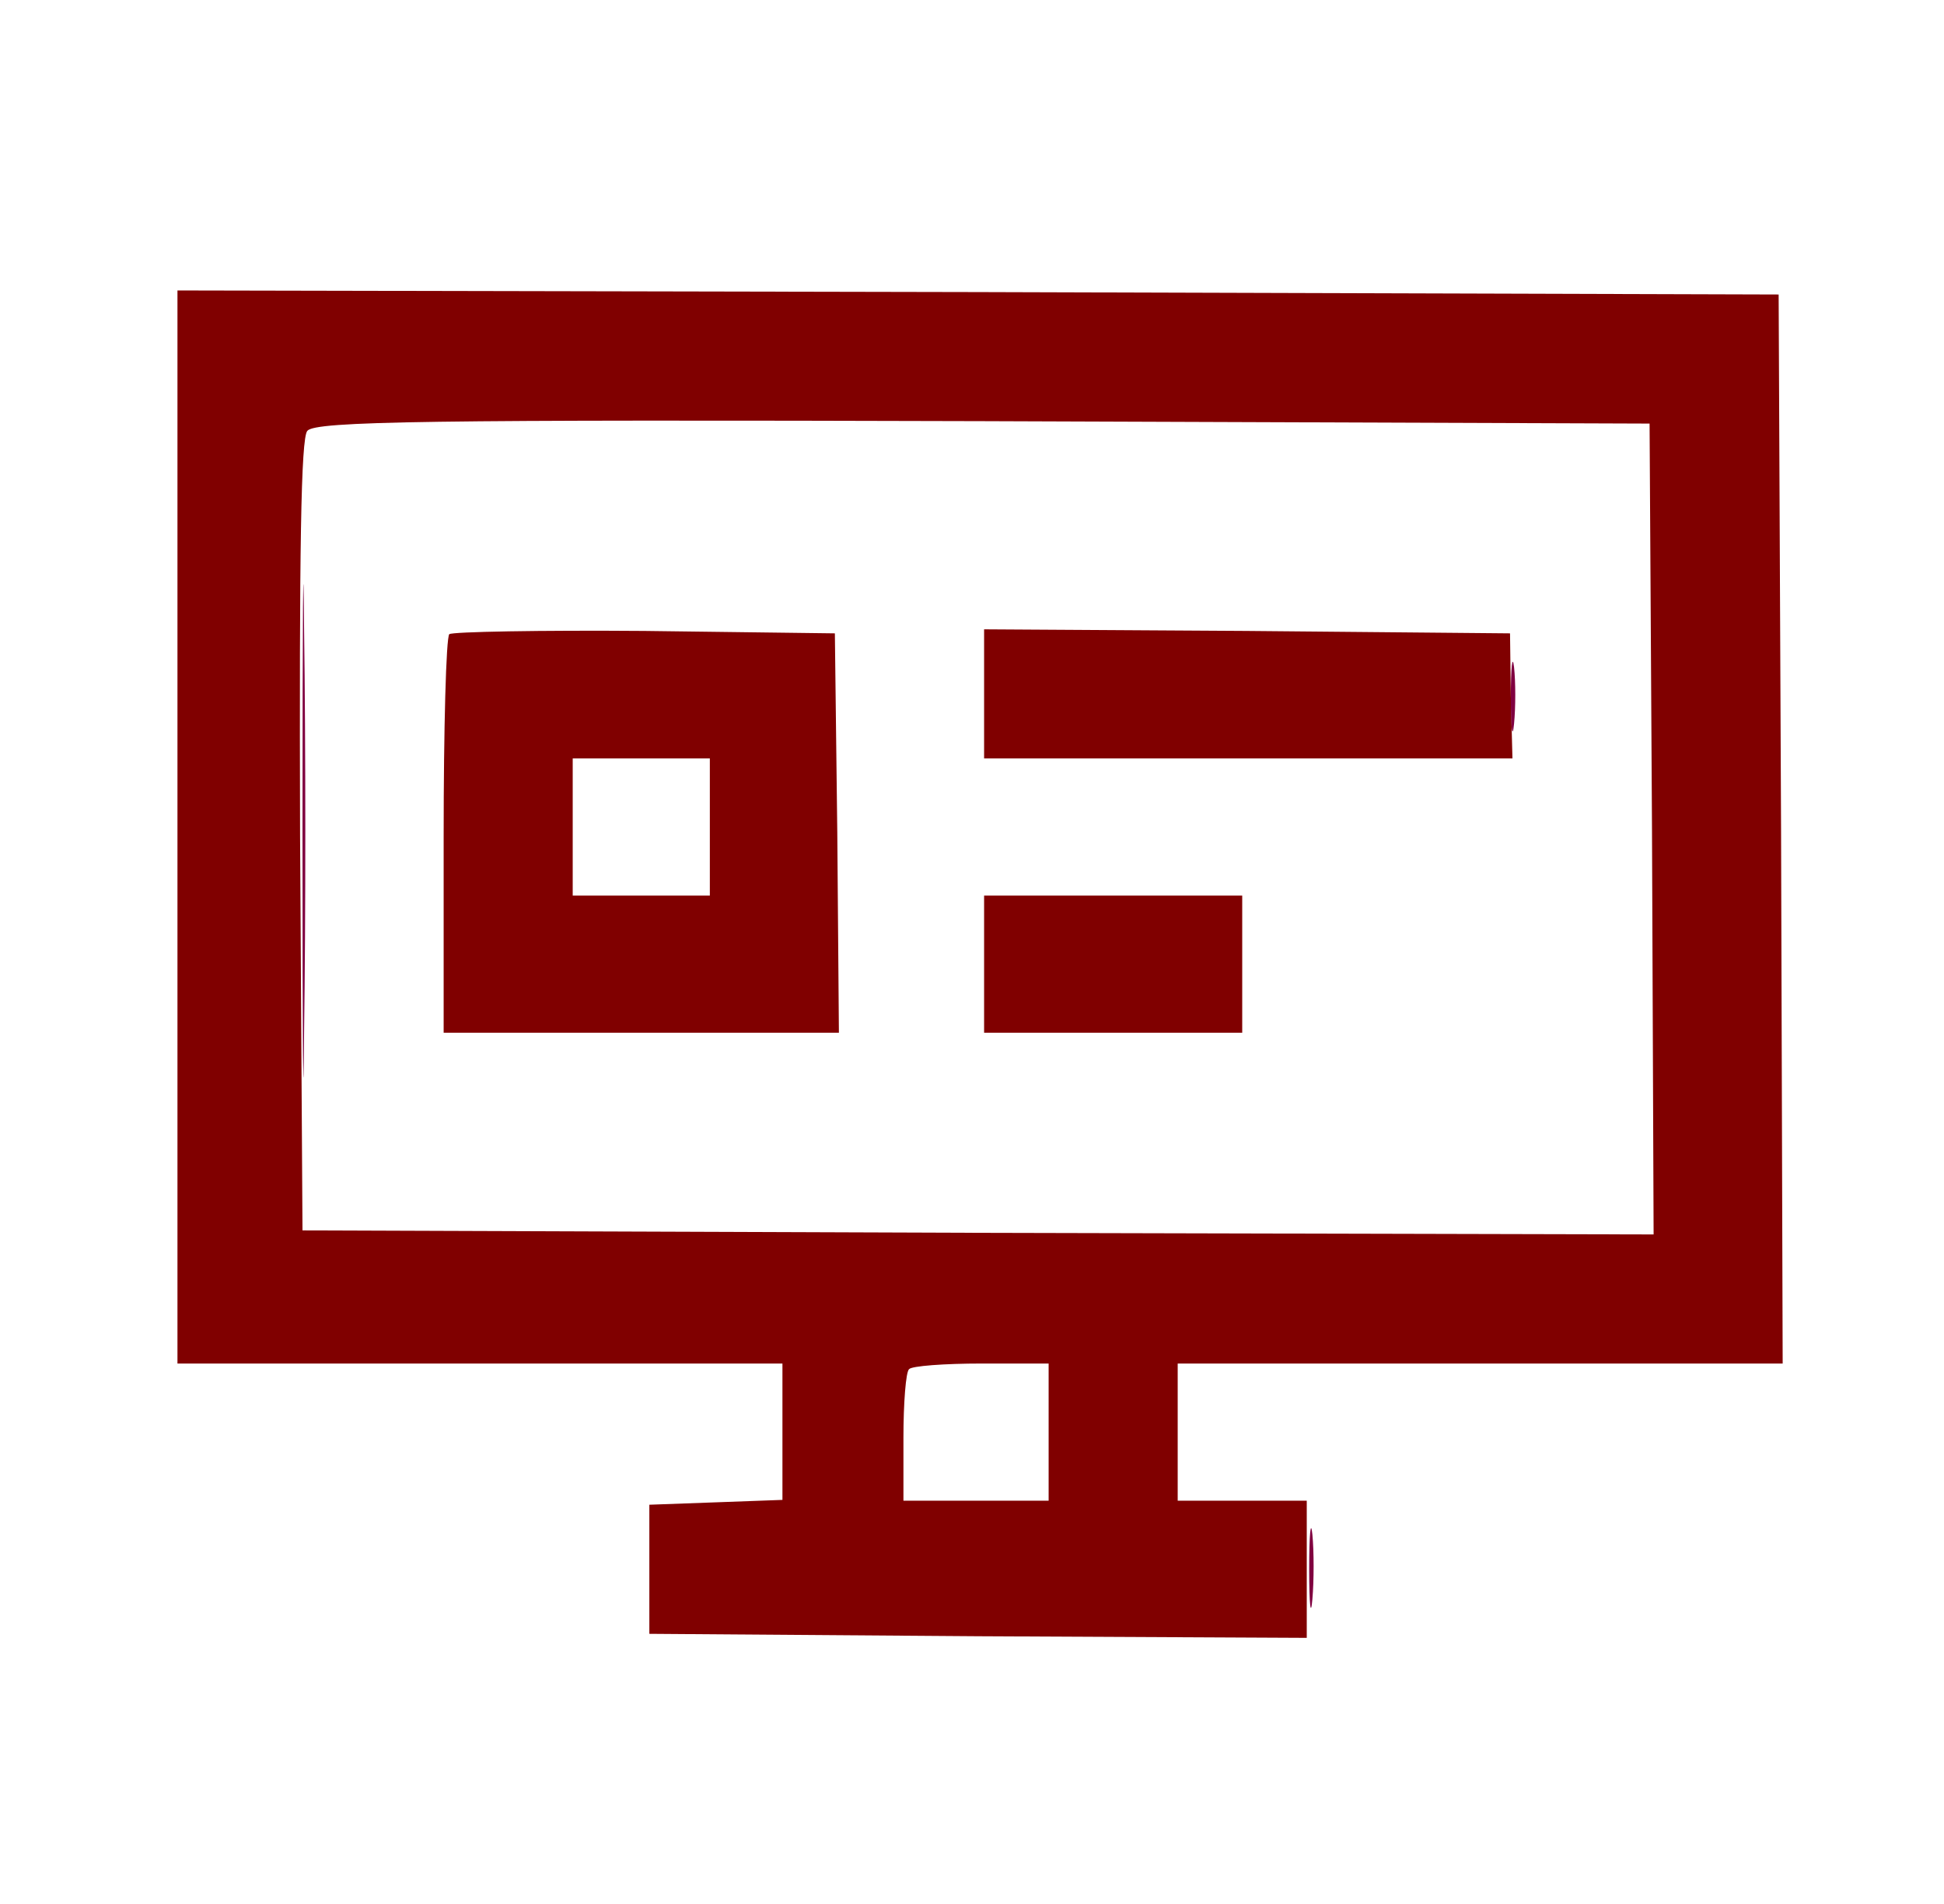
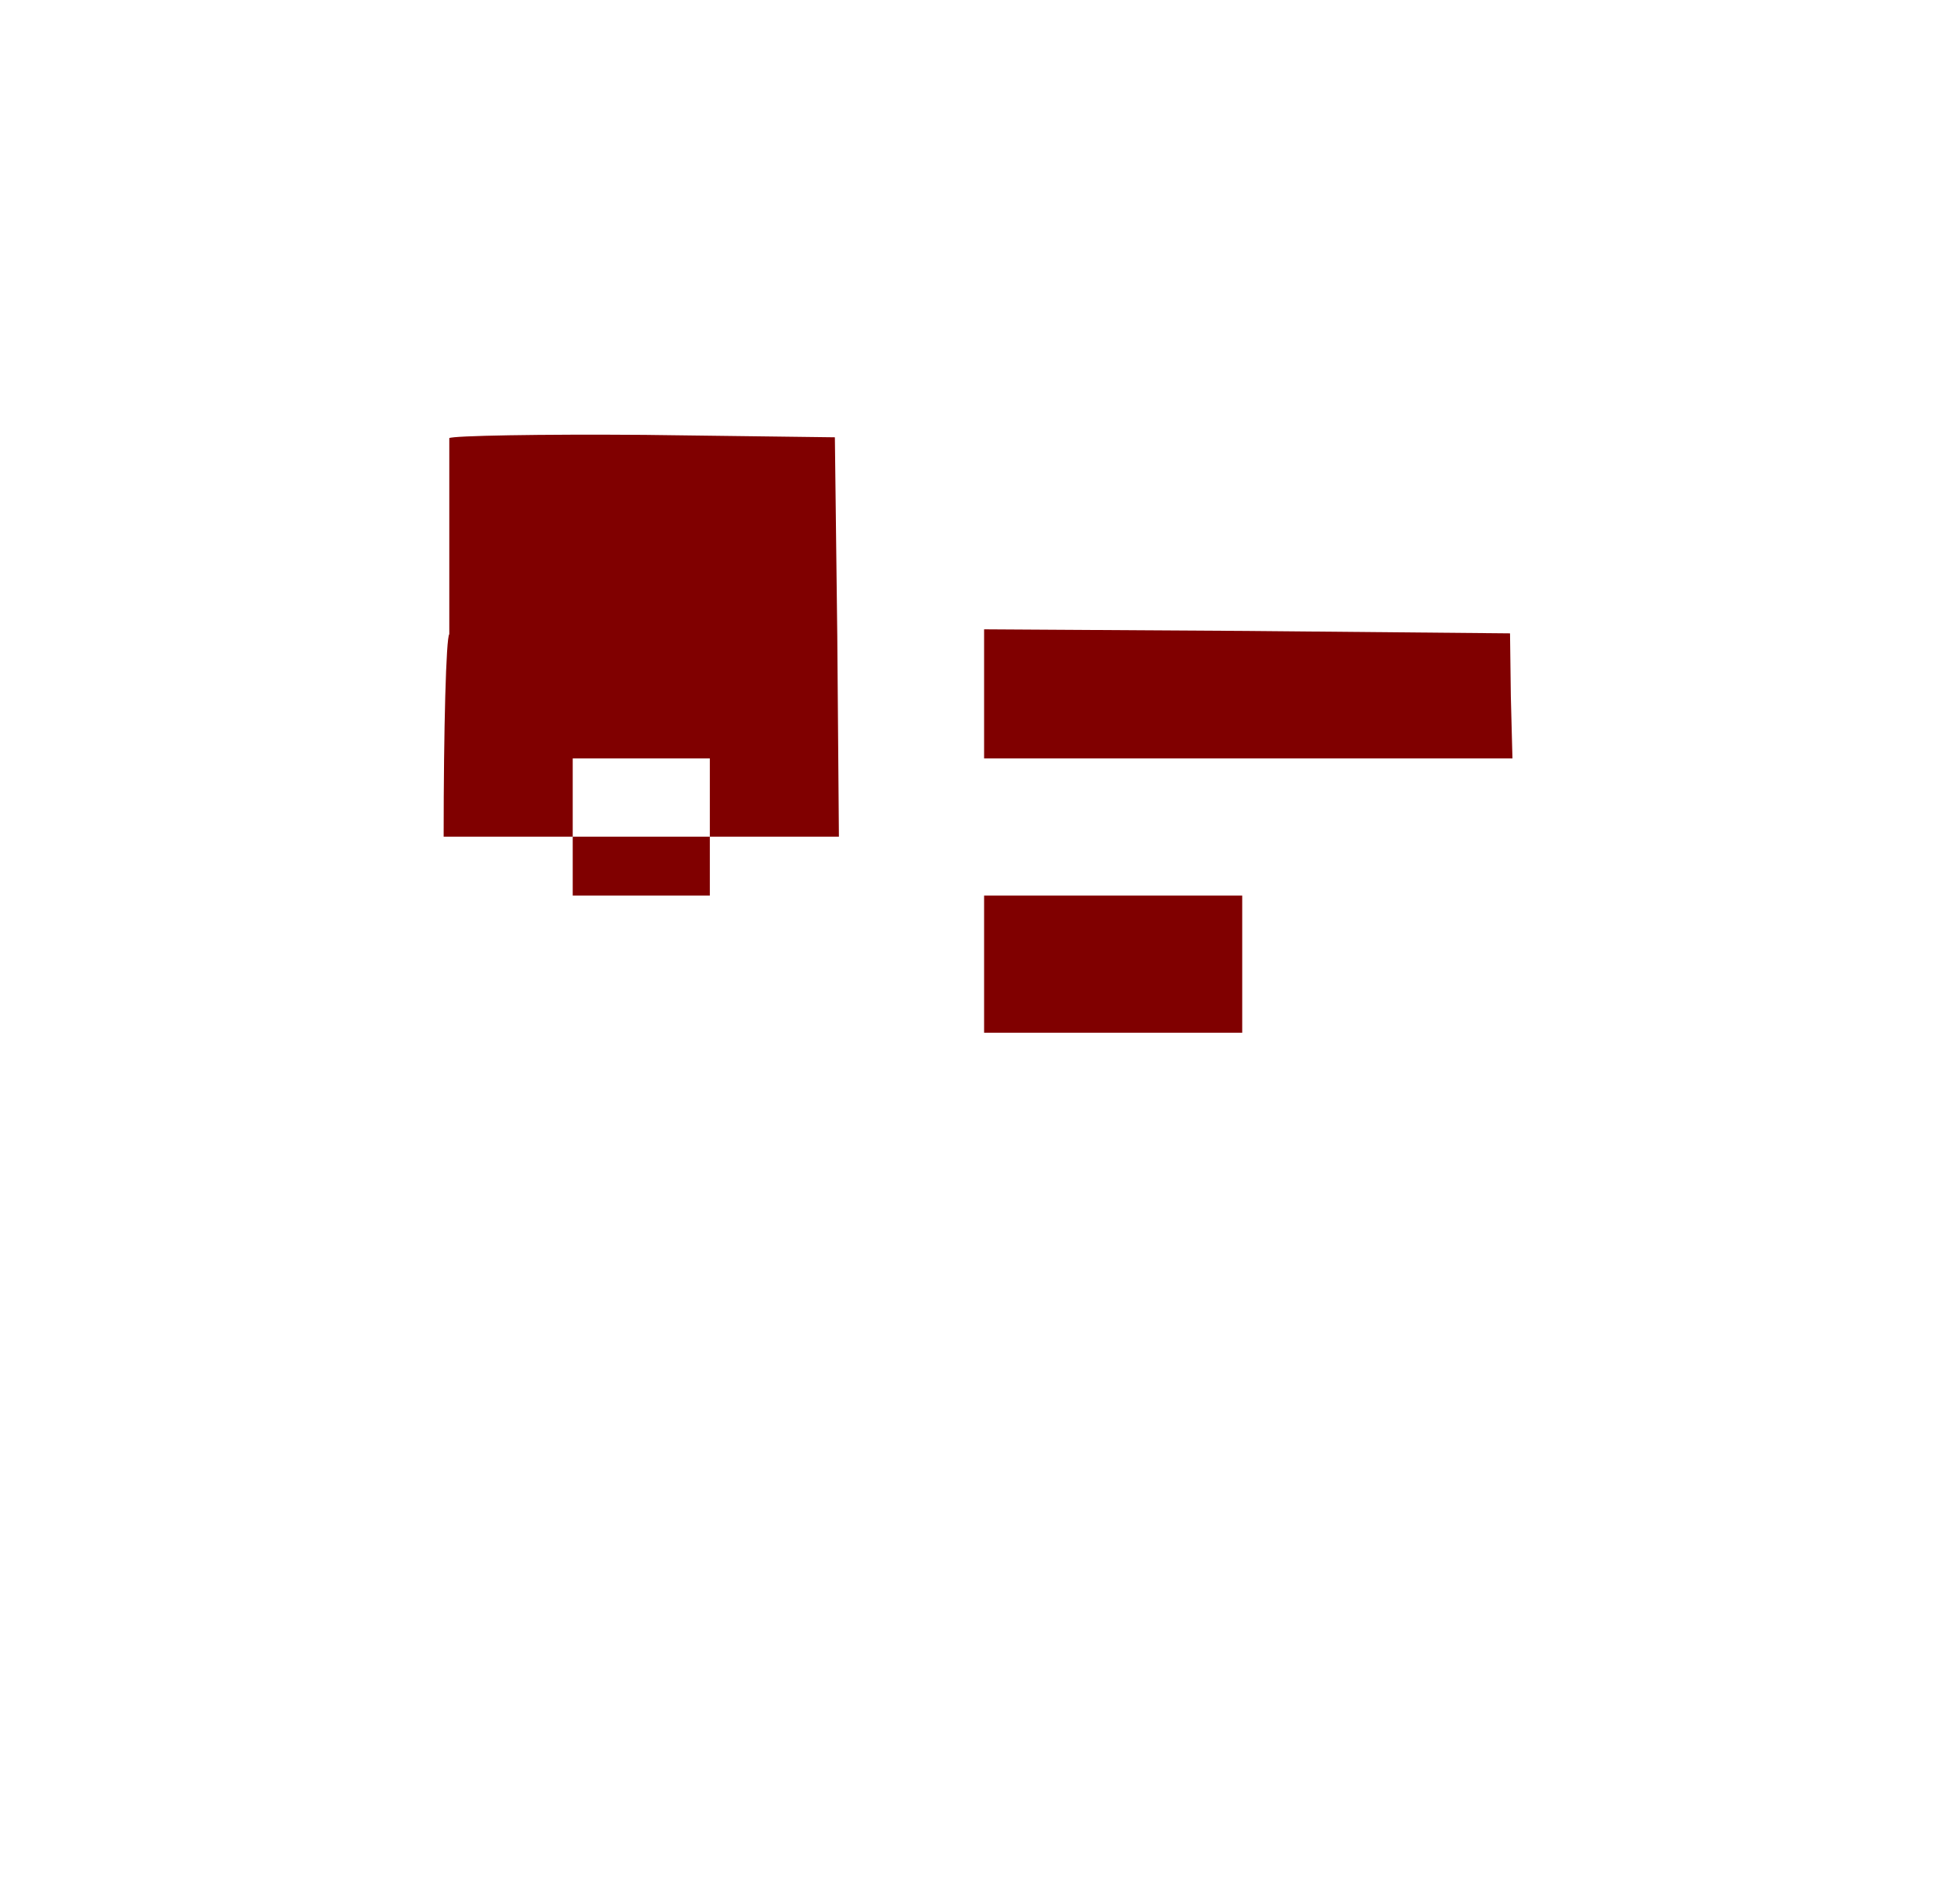
<svg xmlns="http://www.w3.org/2000/svg" version="1.0" viewBox="0 0 241 236">
  <g fill="maroon" stroke-width="0">
-     <path d="M22 102.5V169h75v16.9l-8.2.3-8.3.3v16l40.8.3 40.7.2v-17h-16v-17h75l-.2-66.3-.3-66.2-99.2-.3L22 36zm182.8.3.2 50.2-83.7-.2-83.8-.3-.3-48.9c-.1-35.4.1-49.3.9-50.2 1-1.2 14.8-1.4 83.8-1.2l82.6.3zM130 177.5v8.5h-18v-7.8c0-4.3.3-8.2.7-8.5.3-.4 4.4-.7 9-.7h8.3z" />
-     <path d="M55.7 78.6c-.4.4-.7 11.7-.7 25.1V128h49l-.2-24.8-.3-24.7-23.6-.3c-12.9-.1-23.8.1-24.2.4M88 102.5v8.5H71V94h17zM122 86v8h65.5l-.2-7.7-.1-7.8-32.6-.3L122 78zm0 33.5v8.5h32v-17h-32z" />
+     <path d="M55.7 78.6c-.4.4-.7 11.7-.7 25.1h49l-.2-24.8-.3-24.7-23.6-.3c-12.9-.1-23.8.1-24.2.4M88 102.5v8.5H71V94h17zM122 86v8h65.5l-.2-7.7-.1-7.8-32.6-.3L122 78zm0 33.5v8.5h32v-17h-32z" />
  </g>
-   <path fill="#800040" d="M37.5 103c0 27.2.1 38.4.2 24.7.2-13.6.2-35.8 0-49.5-.1-13.6-.2-2.4-.2 24.8m149.8-16.5c0 3.8.2 5.3.4 3.2.2-2 .2-5.2 0-7-.2-1.7-.4-.1-.4 3.8m-25 108c0 4.4.2 6.1.4 3.7.2-2.3.2-5.9 0-8-.2-2-.4-.1-.4 4.3" />
</svg>